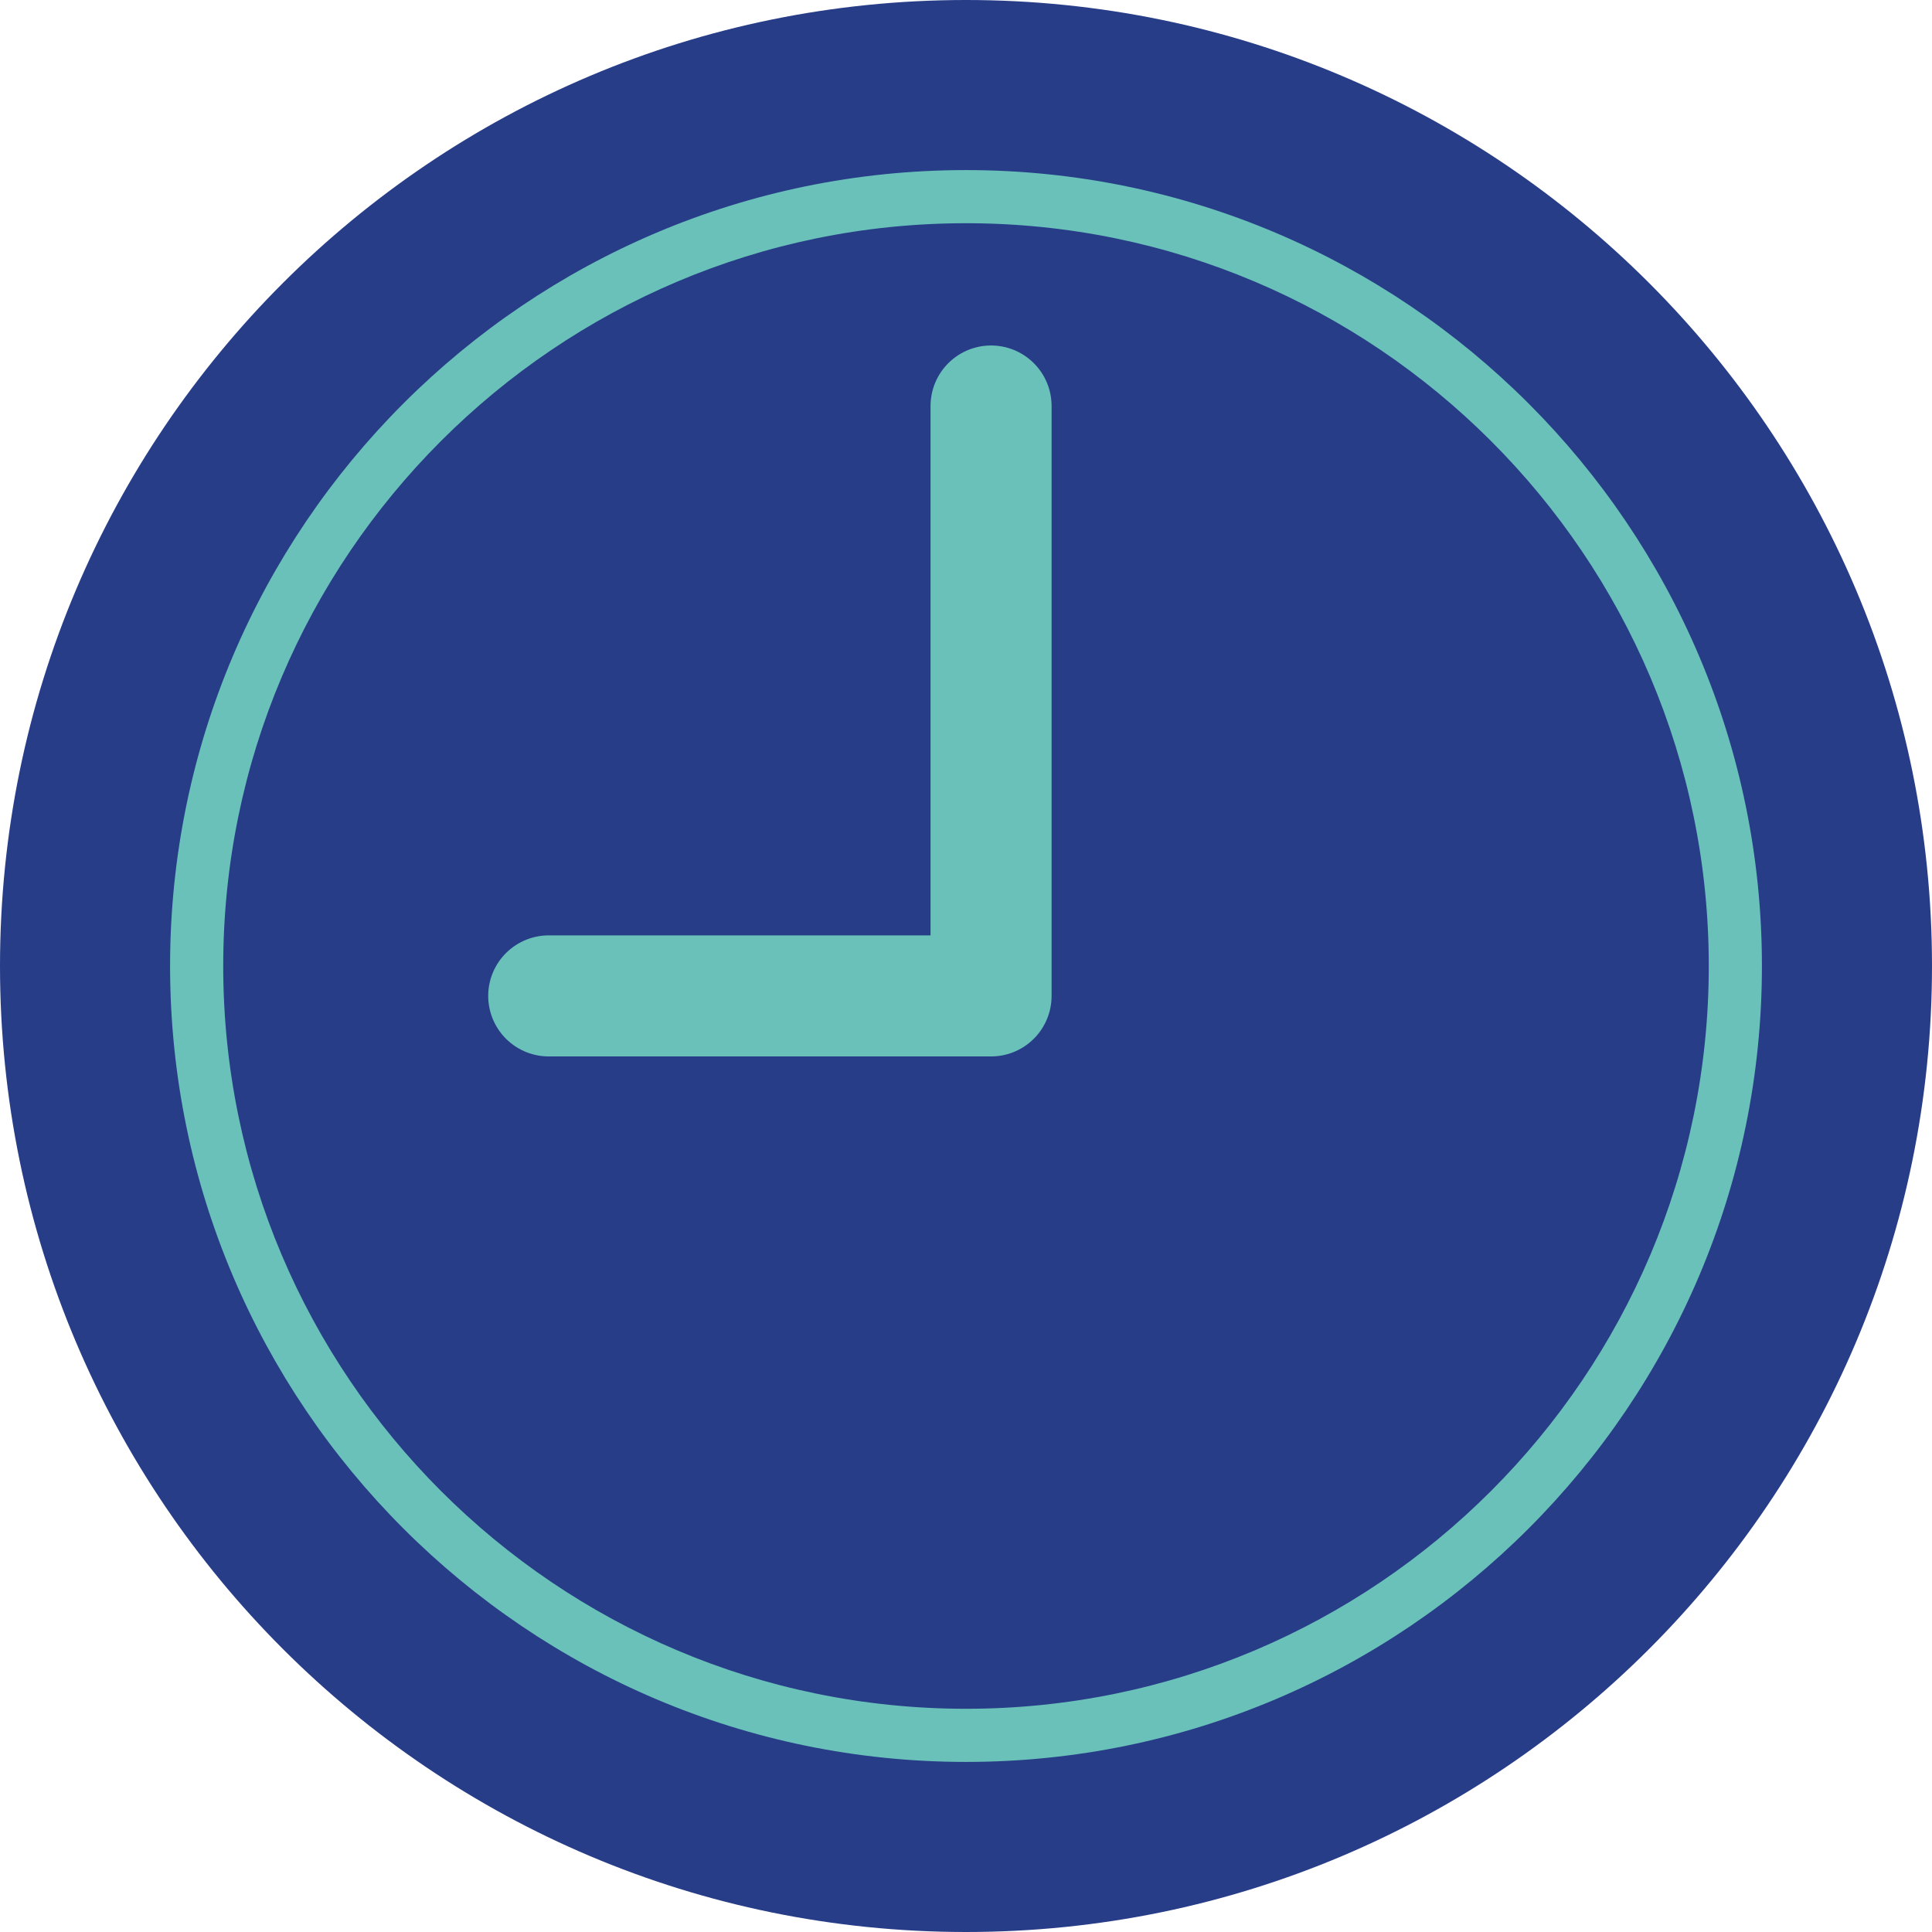
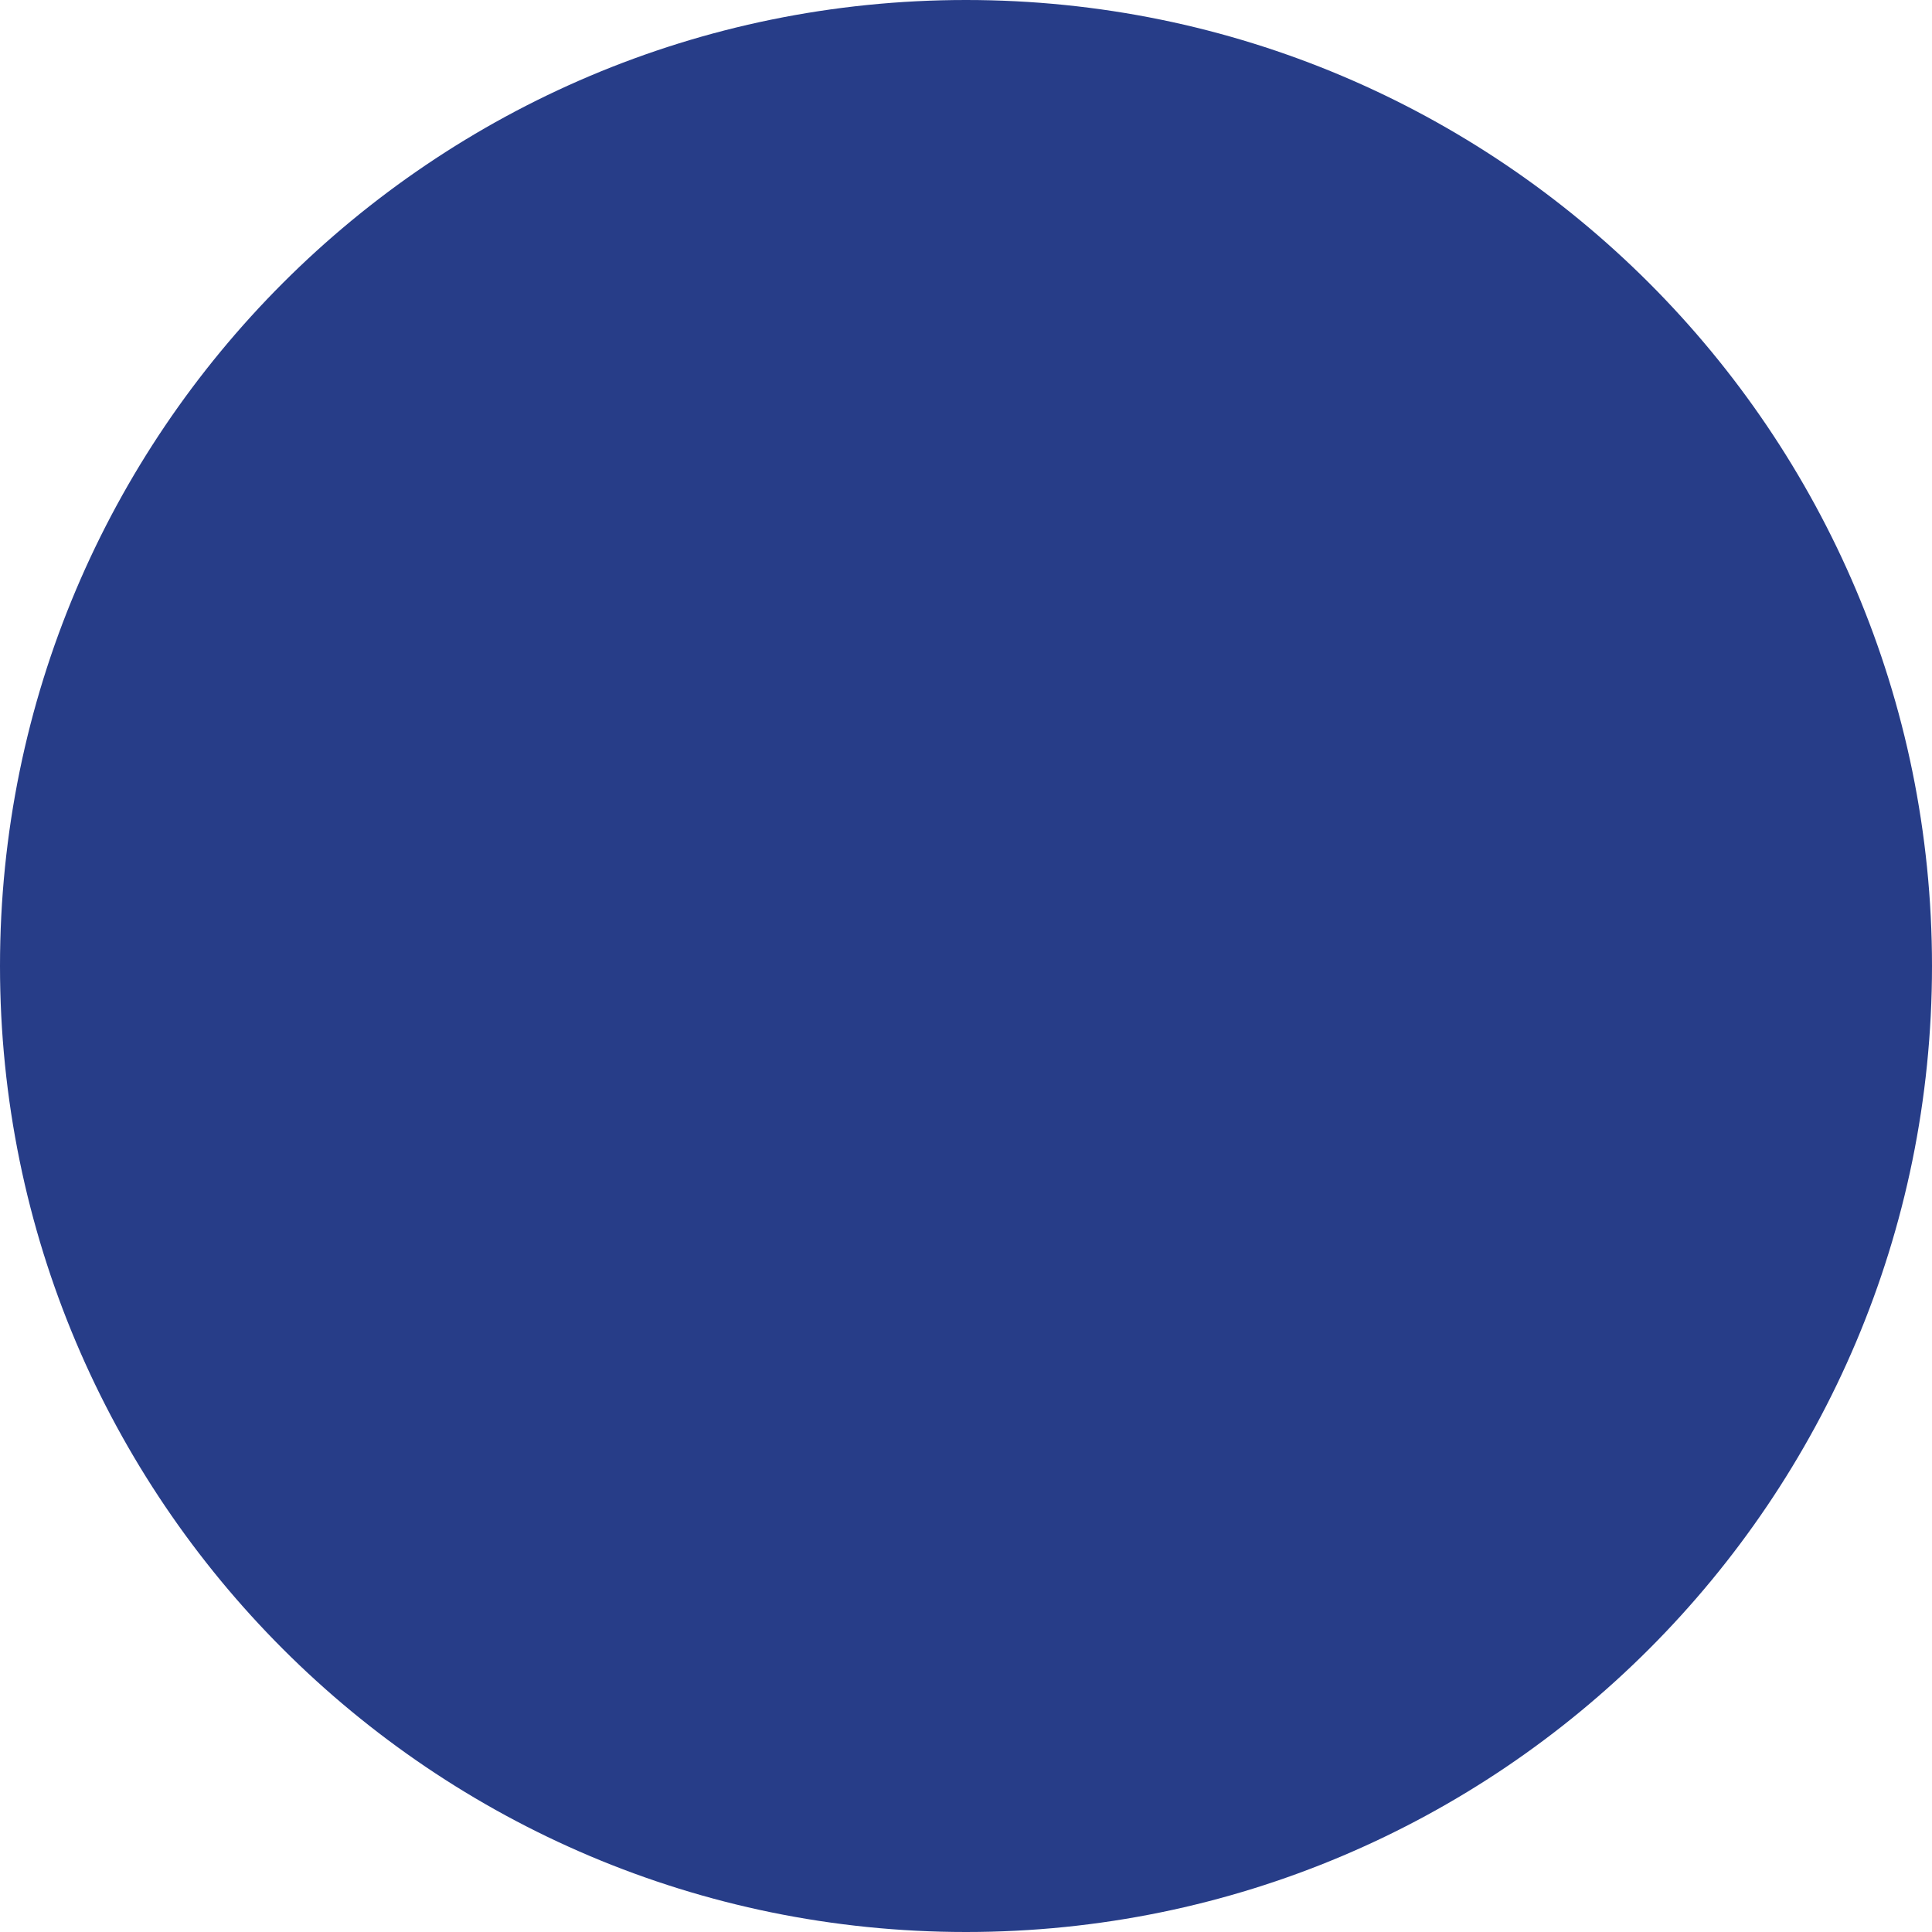
<svg xmlns="http://www.w3.org/2000/svg" version="1.1" id="Ebene_1" x="0px" y="0px" viewBox="0 0 159.6 159.6" style="enable-background:new 0 0 159.6 159.6;" xml:space="preserve">
  <style type="text/css">
	.st0{fill:#273D88;}
	.st1{fill:#6AC1B9;}
	.st2{fill:none;stroke:#6AC1B9;stroke-width:10;stroke-linecap:round;stroke-linejoin:round;stroke-miterlimit:10;}
</style>
  <path class="st0" d="M159.6,79.8C159.6,35.73,123.87,0,79.8,0C35.73,0,0,35.73,0,79.8s35.73,79.8,79.8,79.8  C123.87,159.6,159.6,123.87,159.6,79.8" />
-   <path class="st1" d="M79.8,141.16c-33.84,0-61.36-27.52-61.36-61.36c0-33.84,27.52-61.36,61.36-61.36s61.36,27.52,61.36,61.36  C141.16,113.64,113.64,141.16,79.8,141.16 M79.8,14.05c-36.26,0-65.75,29.49-65.75,65.75s29.49,65.75,65.75,65.75  c36.26,0,65.75-29.49,65.75-65.75S116.05,14.05,79.8,14.05" />
-   <polyline class="st2" points="45.33,82.27 81.87,82.27 81.87,33.54 " />
</svg>